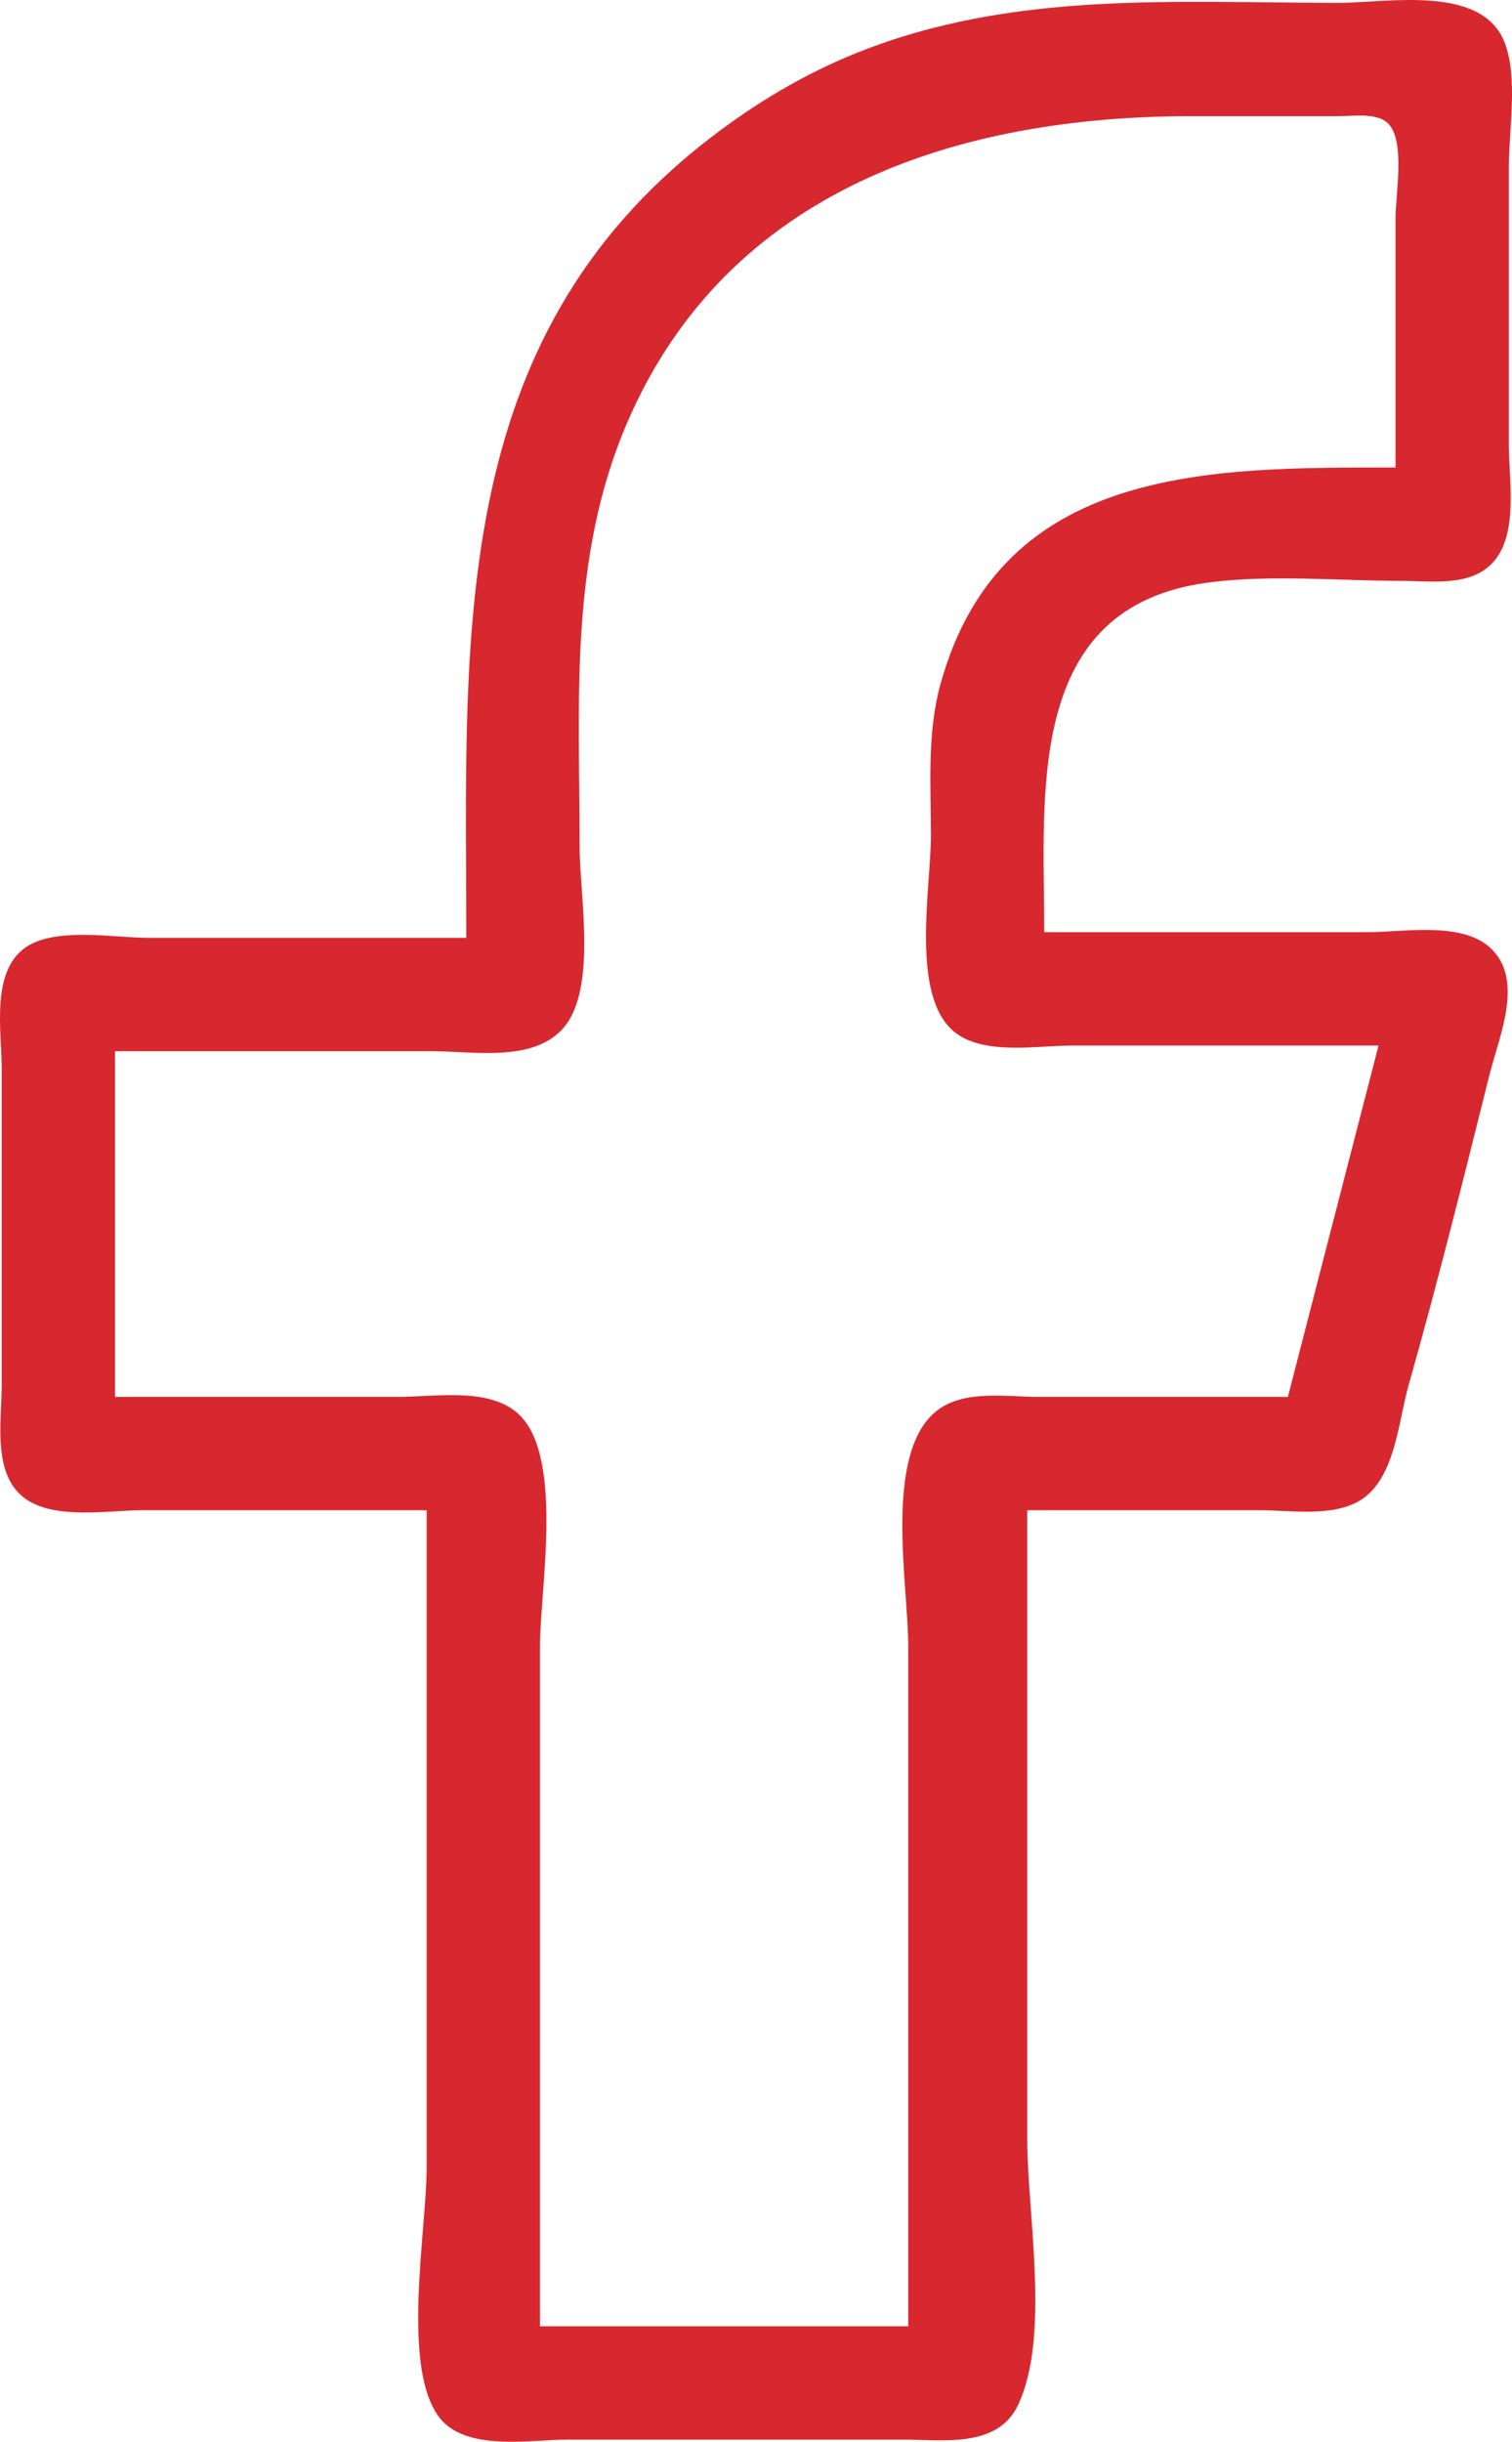
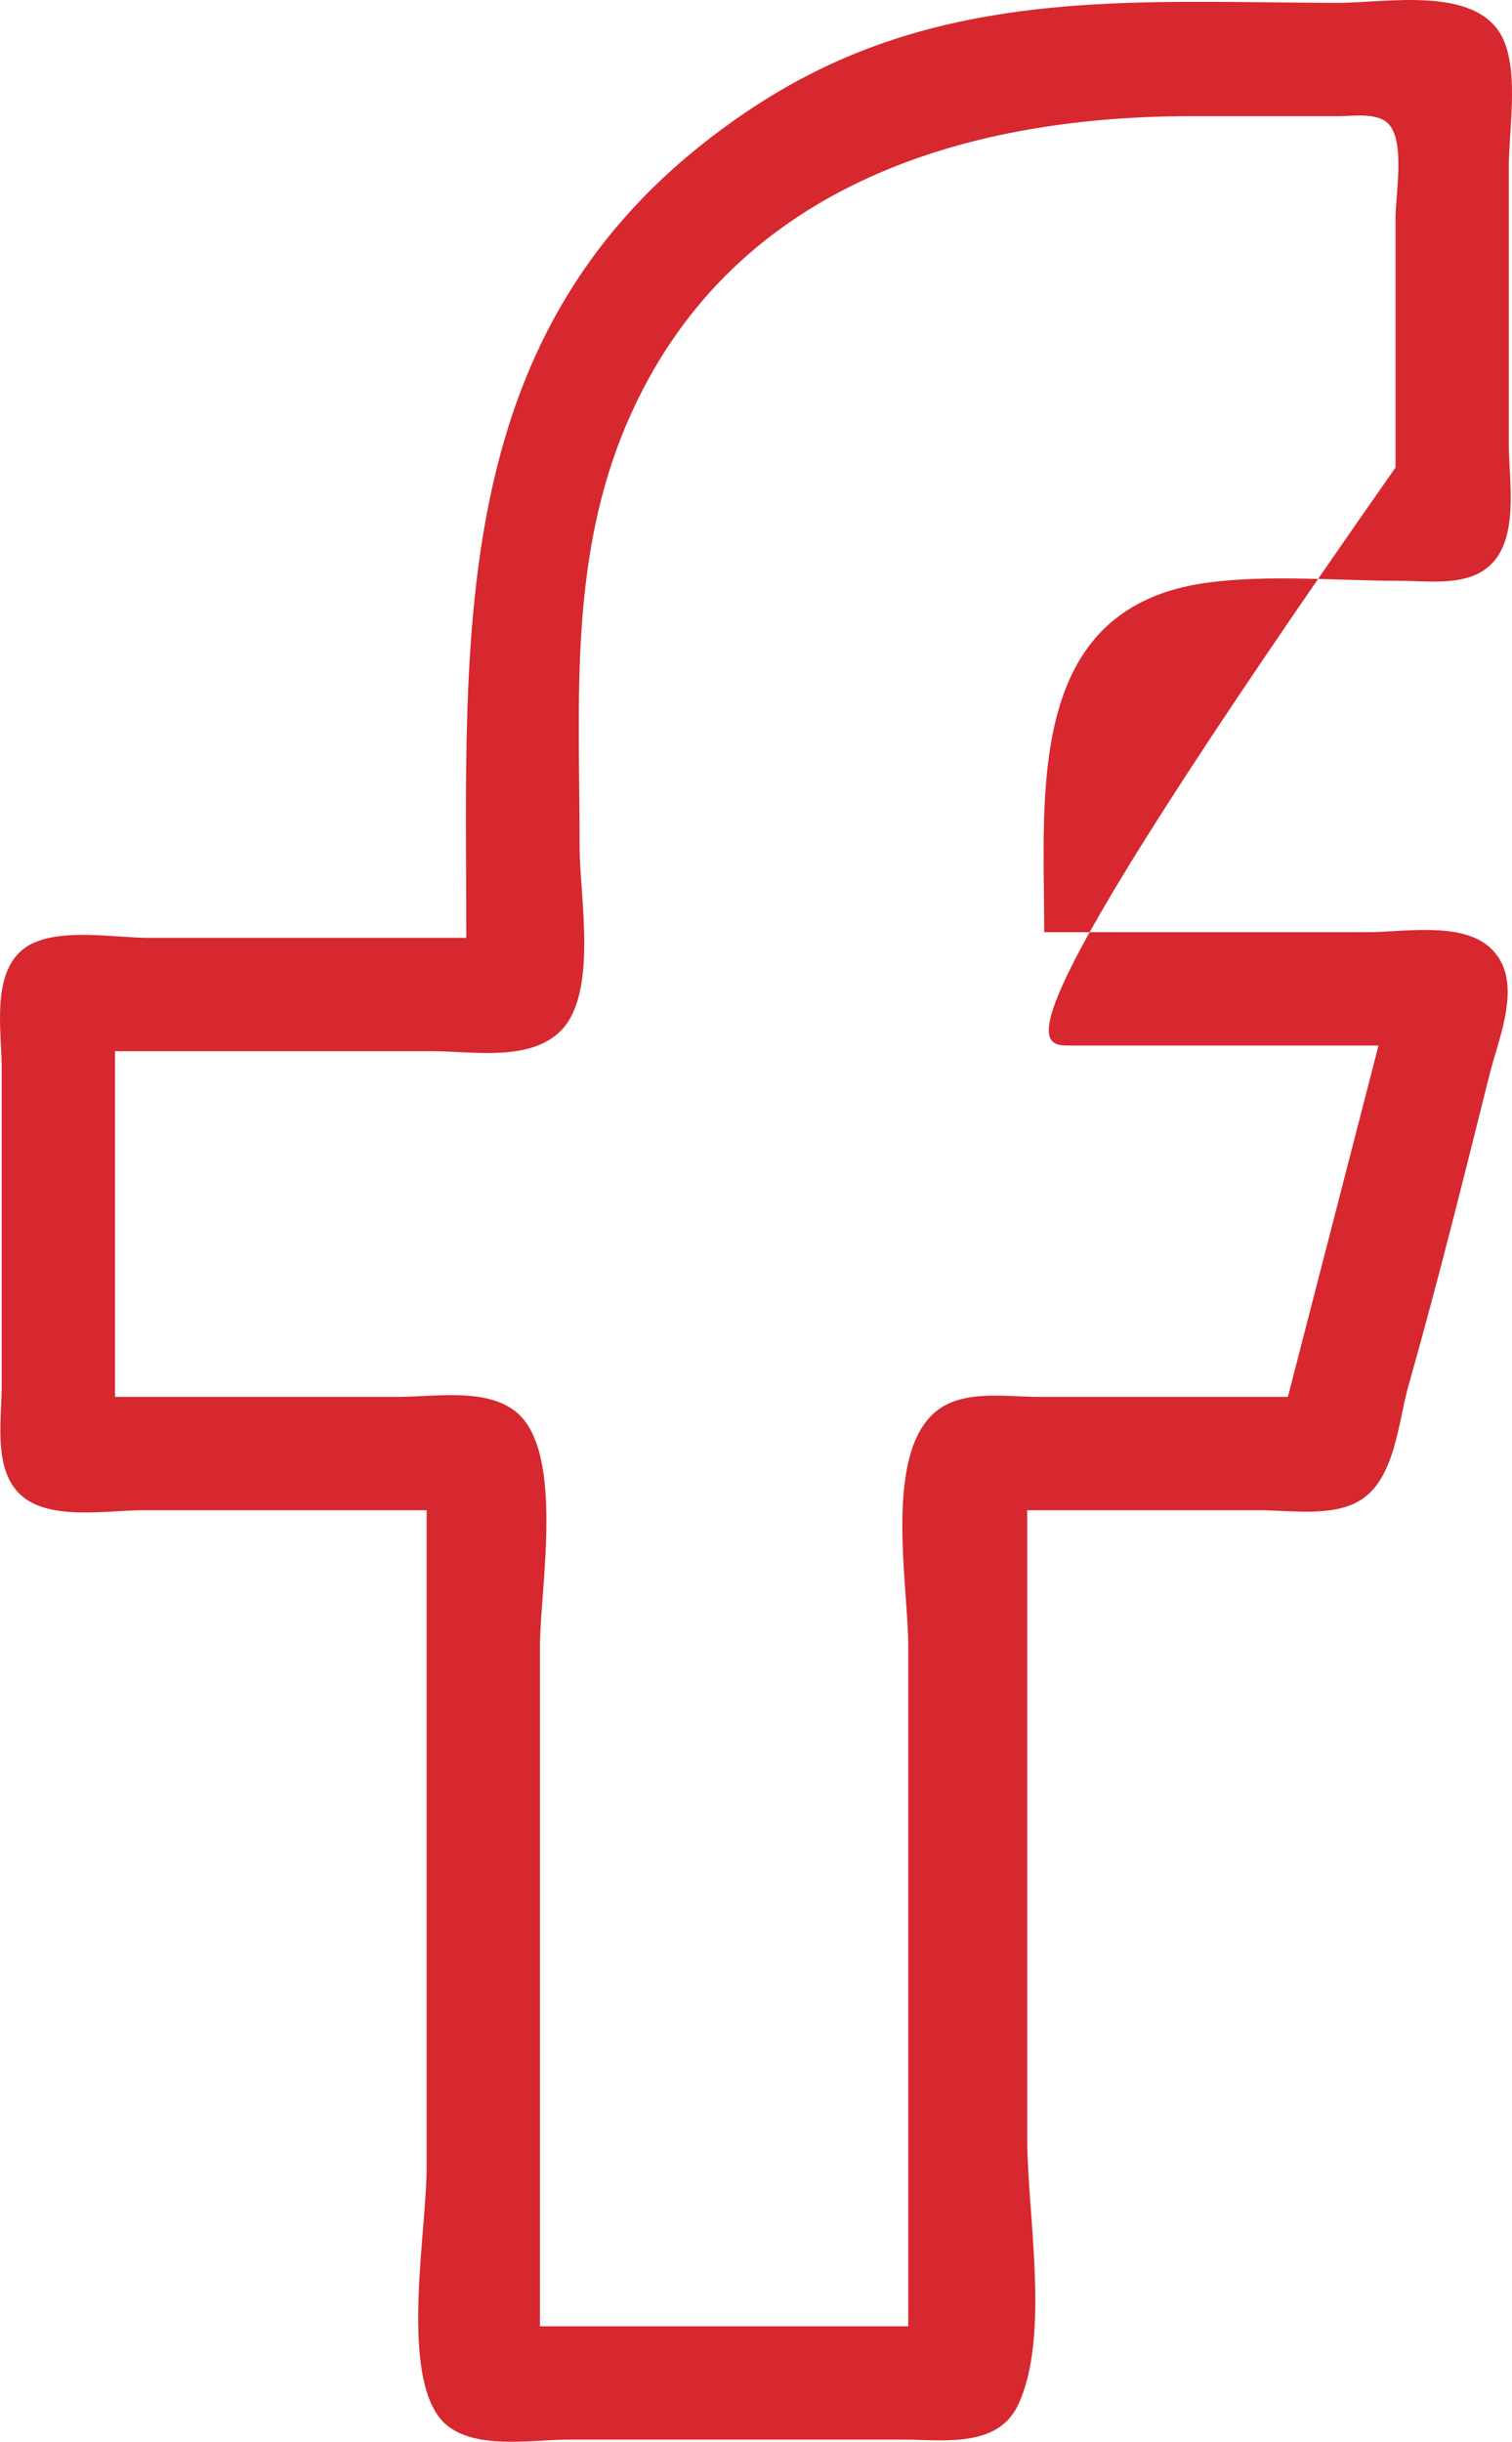
<svg xmlns="http://www.w3.org/2000/svg" width="266.858" height="430.879">
-   <path d="M205 206h-56c-6.138 0-16.623-1.987-21.867 1.742C121.041 212.075 123 222.55 123 229v56c0 6.29-1.737 15.786 4.214 19.99C132.5 308.728 141.865 307 148 307h50v116c0 10.943-4.446 34.651 2.01 43.786C204.576 473.25 216.17 471 223 471h59c6.954 0 16.705 1.575 20.347-6.043C308.124 452.874 304 431.219 304 418V307h41c5.522 0 13.07 1.28 17.945-1.858 6.007-3.866 6.549-13.813 8.345-20.142 5.163-18.192 9.75-36.654 14.337-55 1.666-6.667 6.223-16.783-.021-22.347C380.483 203.087 370.333 205 364 205h-57c0-24.47-3.54-57.472 29-61.71 11.035-1.438 22.876-.29 34-.29 4.733 0 10.687.888 14.786-2.01C391.088 136.539 389 125.657 389 119V70c0-6.556 1.659-15.818-.742-21.995C384.257 37.71 367.665 41 359 41c-28.959 0-57.577-2.203-85 8.8-9.462 3.797-17.925 8.872-26 15.087-46.637 35.901-43 88.42-43 141.113m164-83c-32.437 0-69.443-.516-80.254 38-2.464 8.779-1.746 17.98-1.746 27 0 9.1-3.678 28.198 4.109 34.566C296.276 226.793 305.752 225 312 225h54l-16 62h-44c-5.694 0-13.168-1.32-17.945 2.434-9.511 7.47-5.055 30.69-5.055 41.566v120h-65V331c0-10.158 4.438-34.296-4.214-41.347C208.492 285.338 199.361 287 193 287h-50v-61h56c7.061 0 17.08 1.897 22.606-3.533C228.308 215.88 225 198.668 225 190c0-25.647-1.971-50.883 8.428-75 17.74-41.14 58.47-54 99.572-54h26c2.617.001 7.109-.75 8.972 1.603C370.662 66 369 74.875 369 79Z" style="fill:#d7282f;fill-opacity:1;stroke:none" transform="translate(-122.7 -40.5)" />
+   <path d="M205 206h-56c-6.138 0-16.623-1.987-21.867 1.742C121.041 212.075 123 222.55 123 229v56c0 6.29-1.737 15.786 4.214 19.99C132.5 308.728 141.865 307 148 307h50v116c0 10.943-4.446 34.651 2.01 43.786C204.576 473.25 216.17 471 223 471h59c6.954 0 16.705 1.575 20.347-6.043C308.124 452.874 304 431.219 304 418V307h41c5.522 0 13.07 1.28 17.945-1.858 6.007-3.866 6.549-13.813 8.345-20.142 5.163-18.192 9.75-36.654 14.337-55 1.666-6.667 6.223-16.783-.021-22.347C380.483 203.087 370.333 205 364 205h-57c0-24.47-3.54-57.472 29-61.71 11.035-1.438 22.876-.29 34-.29 4.733 0 10.687.888 14.786-2.01C391.088 136.539 389 125.657 389 119V70c0-6.556 1.659-15.818-.742-21.995C384.257 37.71 367.665 41 359 41c-28.959 0-57.577-2.203-85 8.8-9.462 3.797-17.925 8.872-26 15.087-46.637 35.901-43 88.42-43 141.113m164-83C296.276 226.793 305.752 225 312 225h54l-16 62h-44c-5.694 0-13.168-1.32-17.945 2.434-9.511 7.47-5.055 30.69-5.055 41.566v120h-65V331c0-10.158 4.438-34.296-4.214-41.347C208.492 285.338 199.361 287 193 287h-50v-61h56c7.061 0 17.08 1.897 22.606-3.533C228.308 215.88 225 198.668 225 190c0-25.647-1.971-50.883 8.428-75 17.74-41.14 58.47-54 99.572-54h26c2.617.001 7.109-.75 8.972 1.603C370.662 66 369 74.875 369 79Z" style="fill:#d7282f;fill-opacity:1;stroke:none" transform="translate(-122.7 -40.5)" />
</svg>